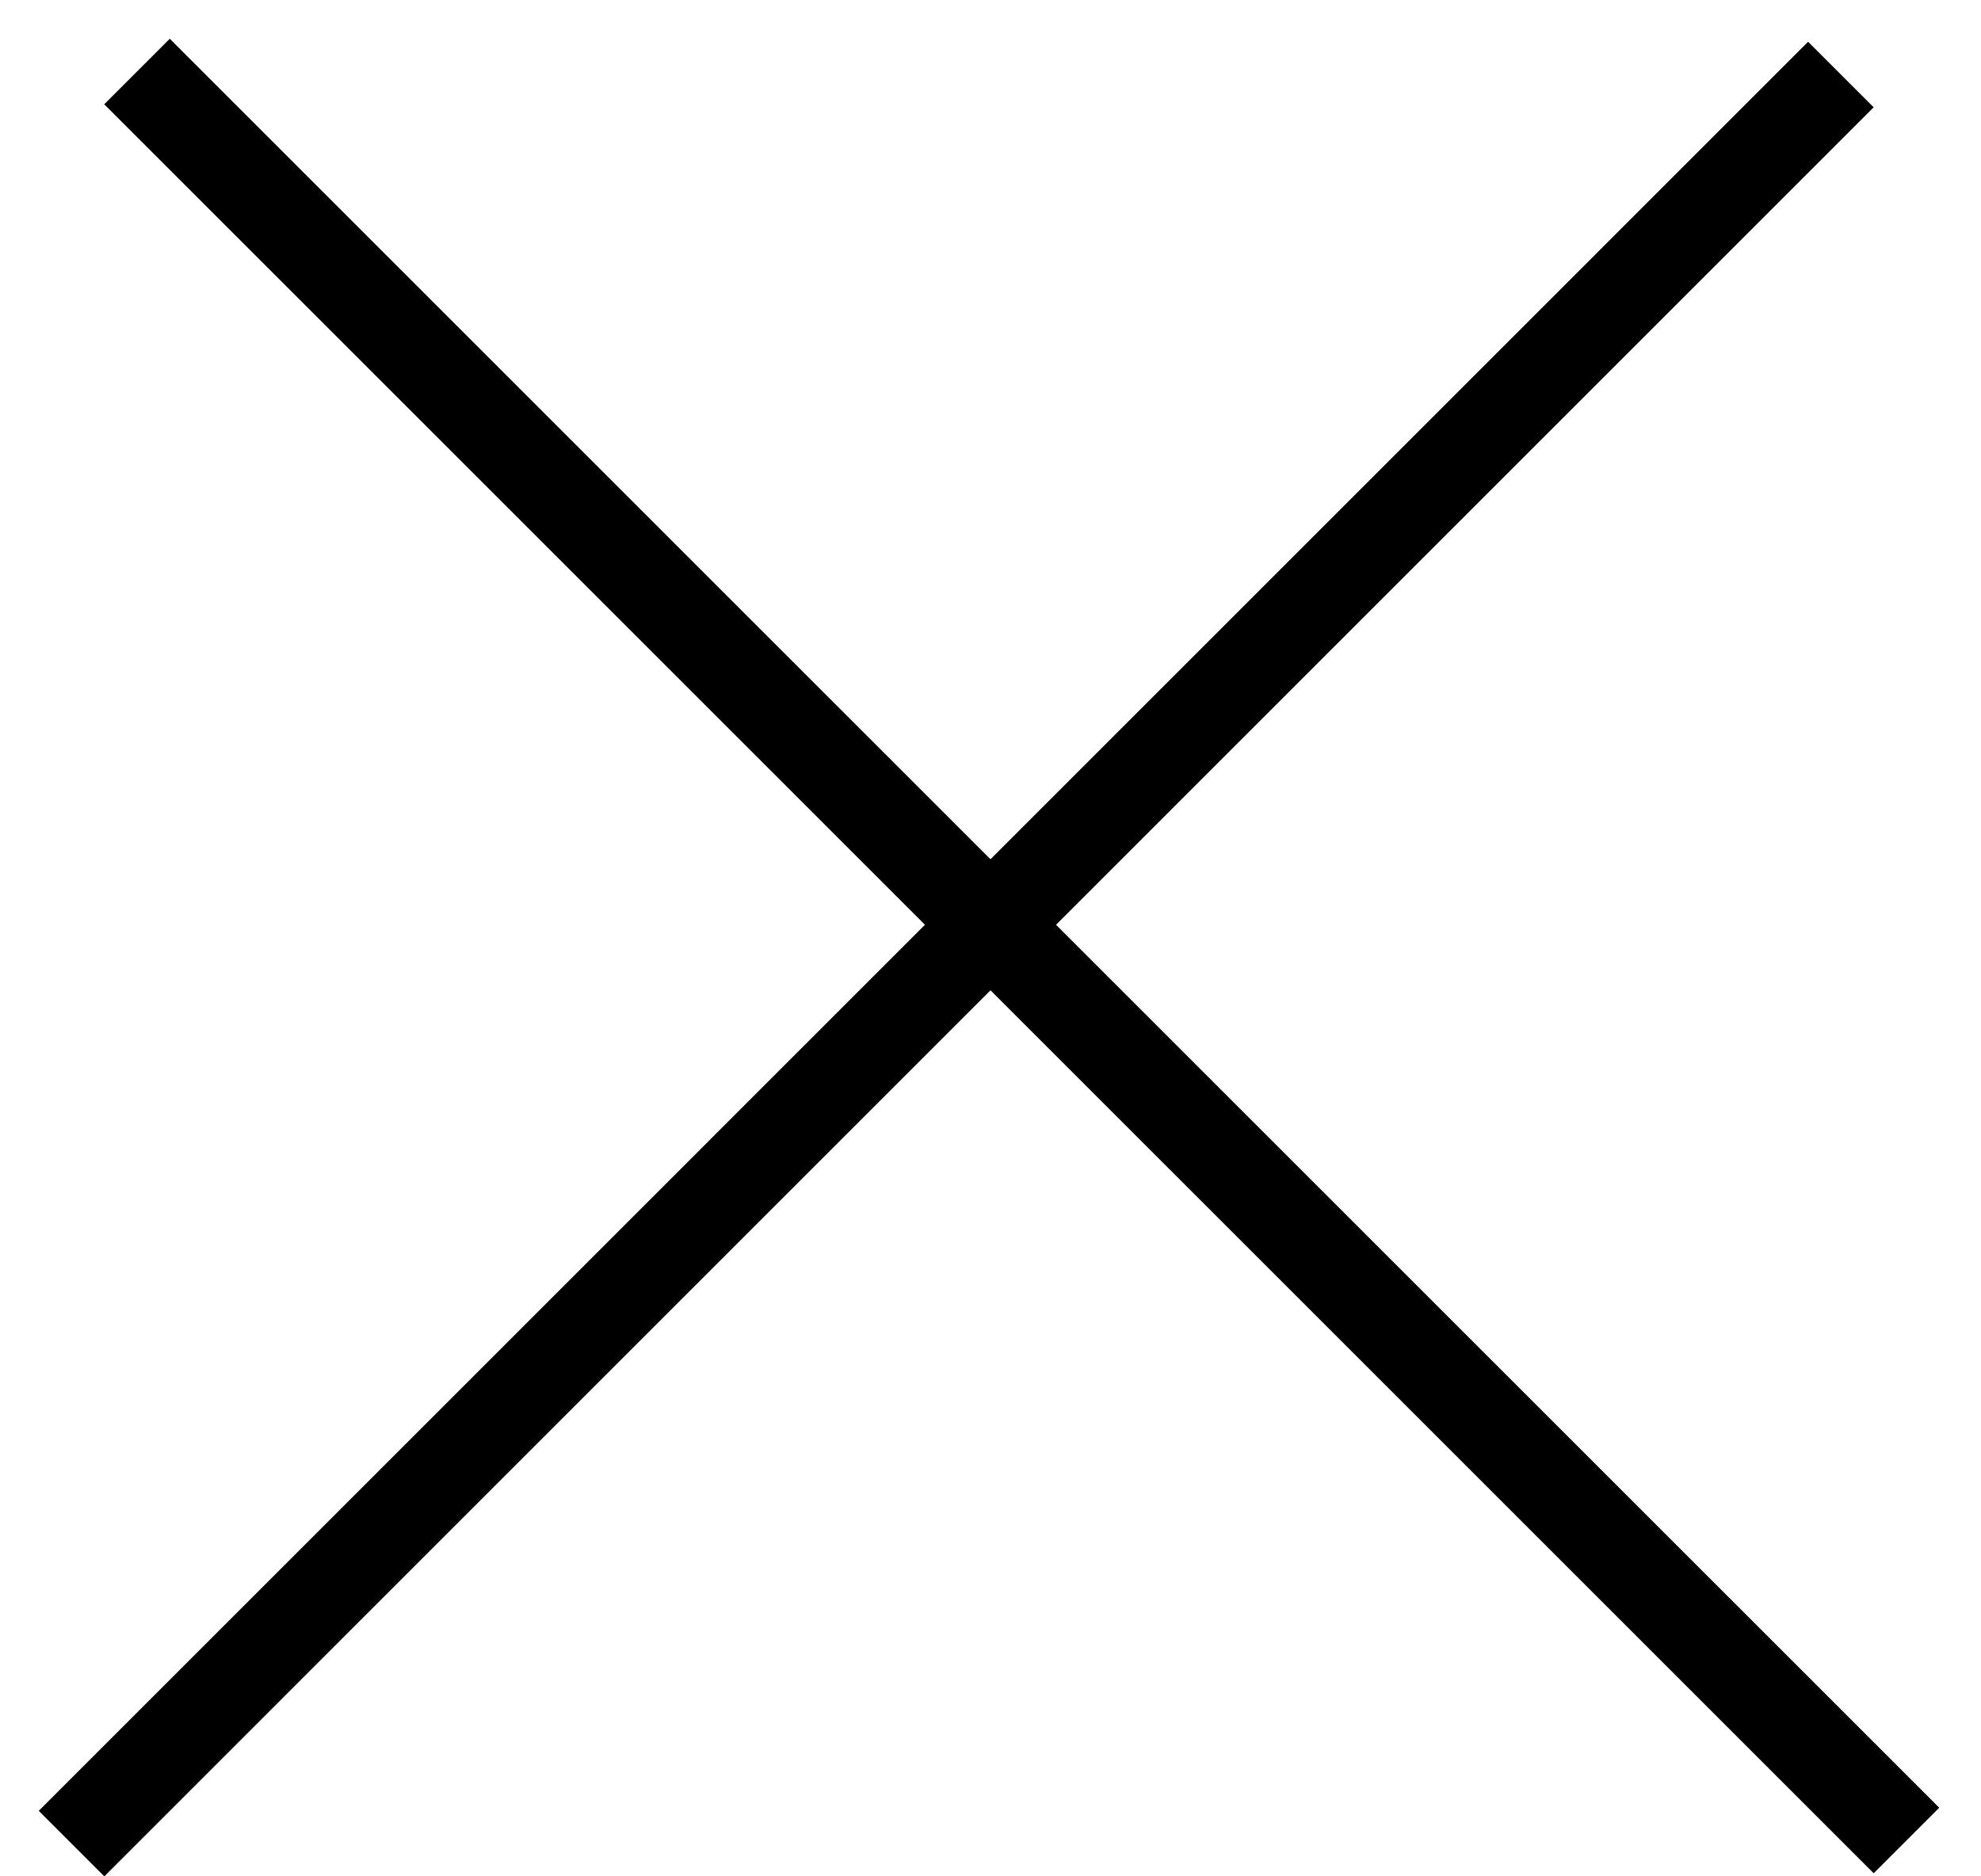
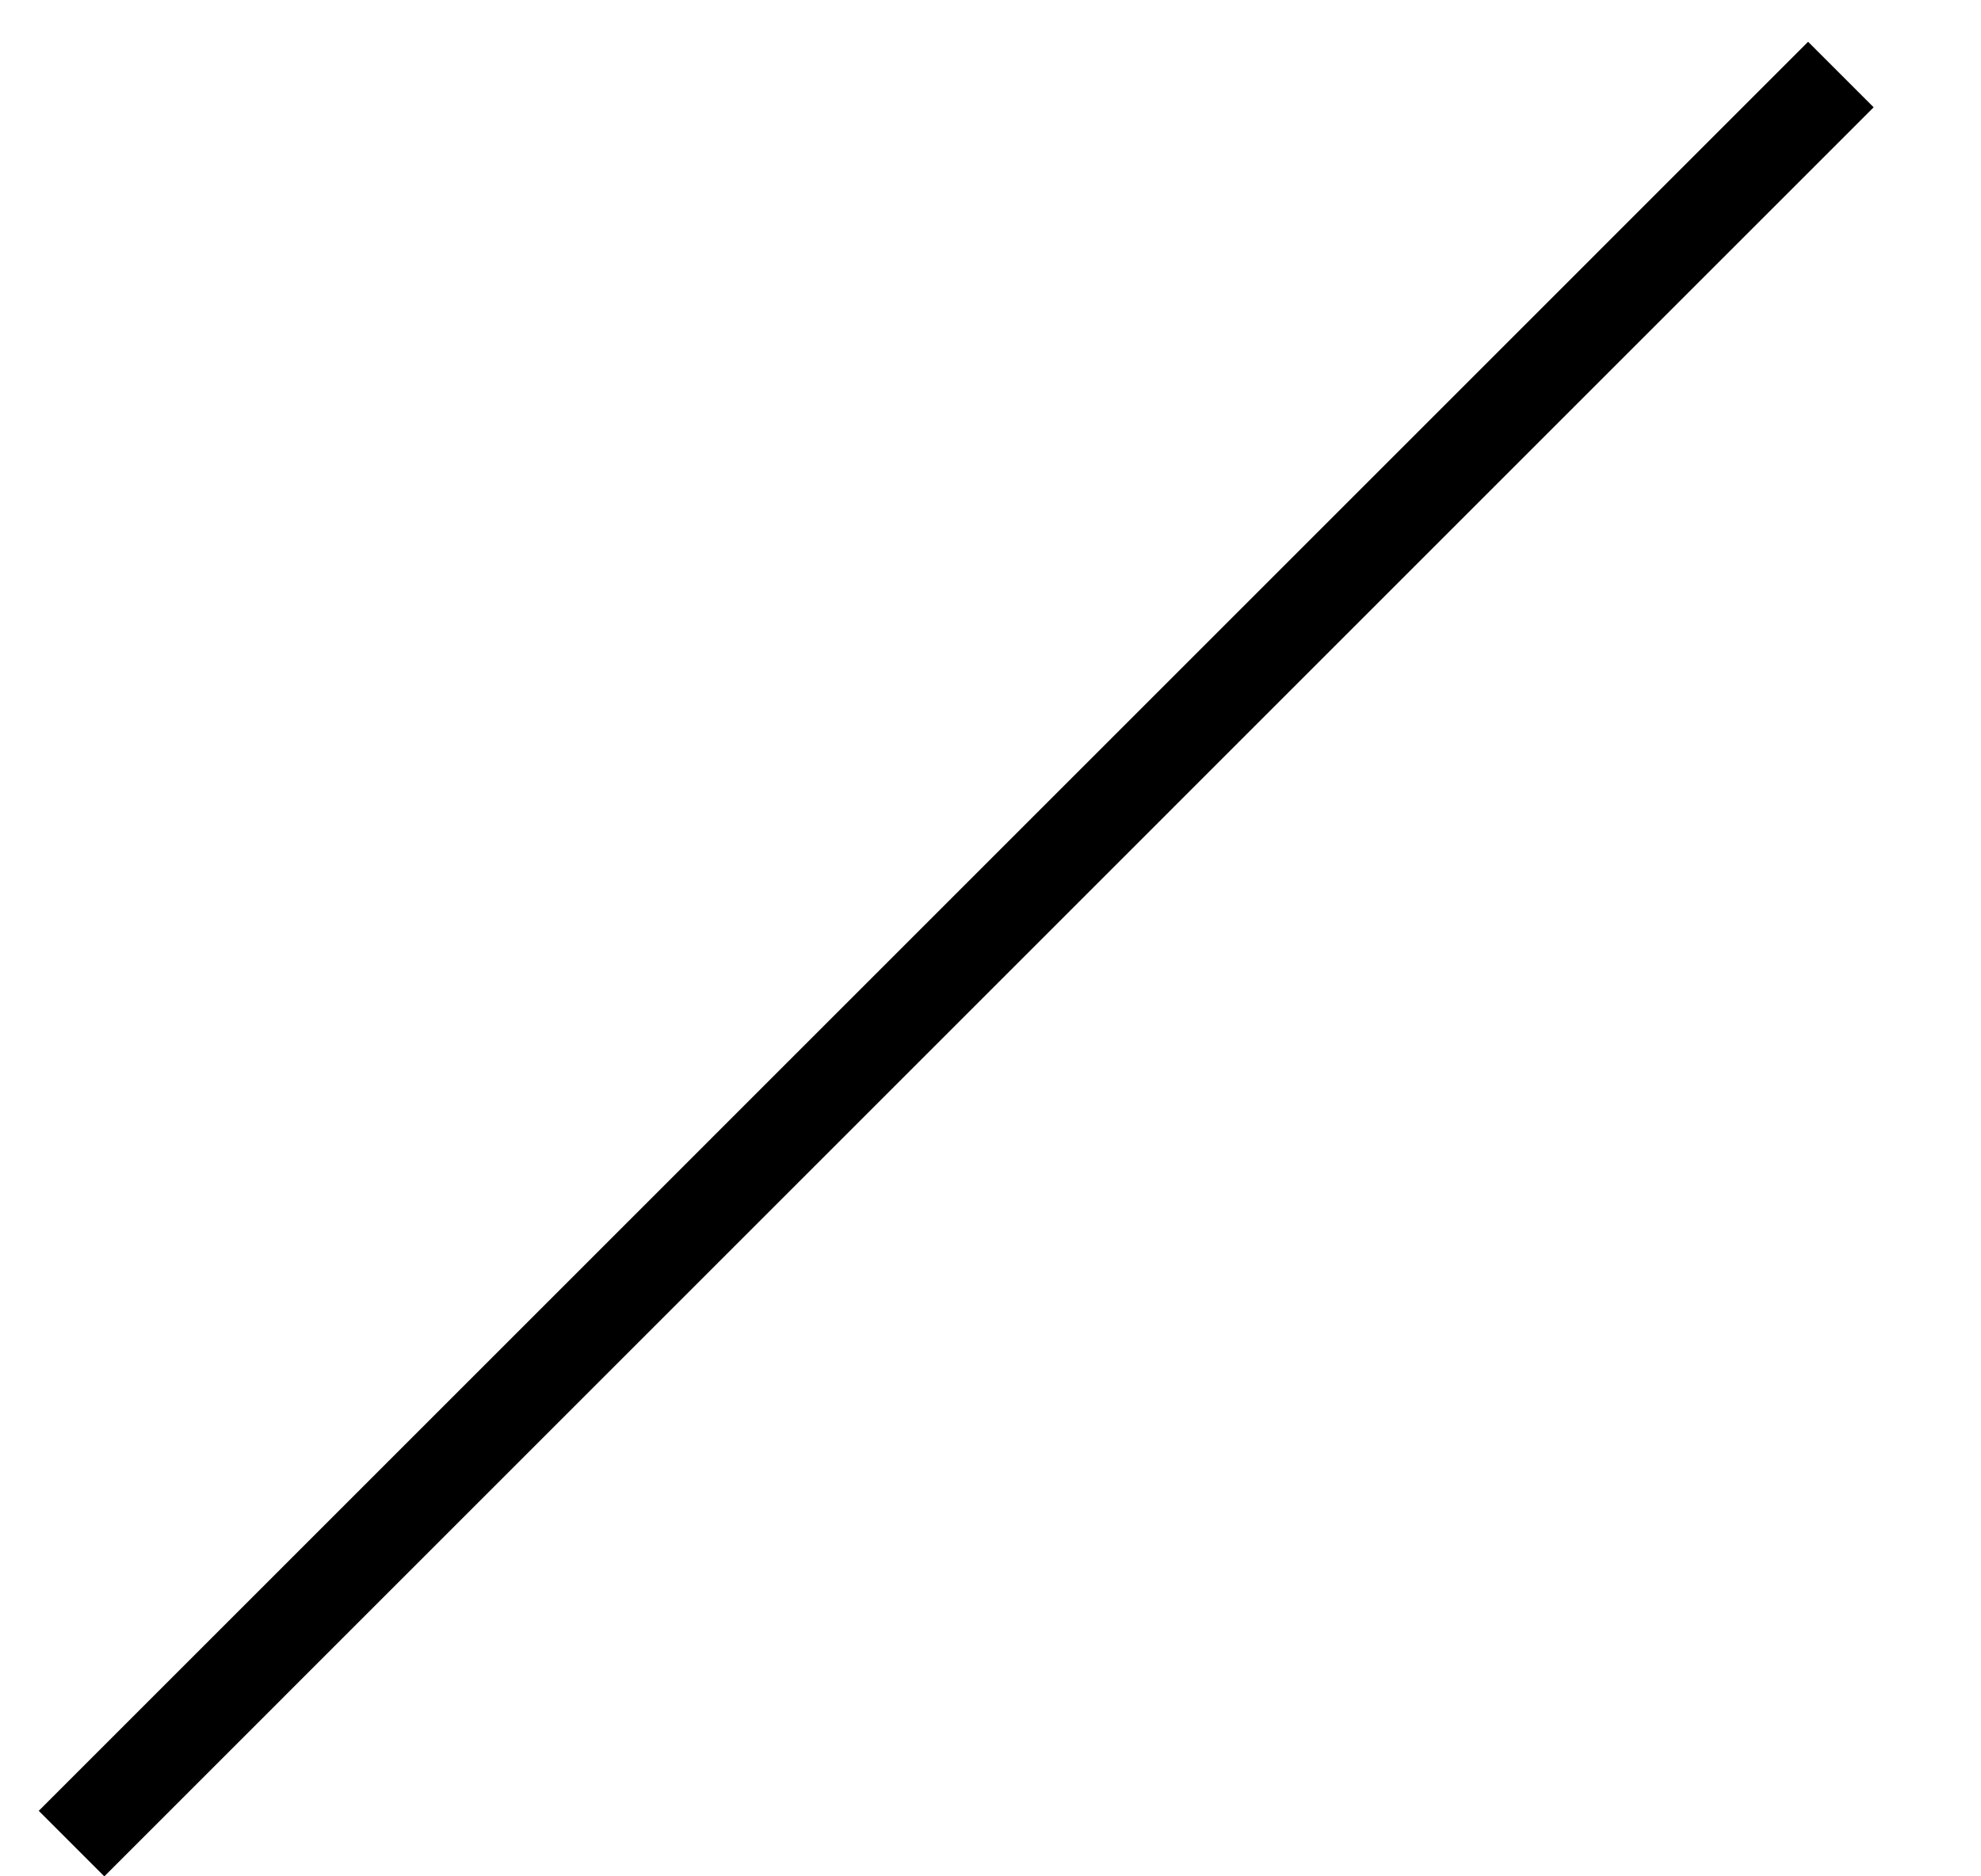
<svg xmlns="http://www.w3.org/2000/svg" width="19" height="18" viewBox="0 0 19 18" fill="none">
  <line x1="0.686" y1="17.686" x2="17.656" y2="0.715" stroke="black" stroke-width="0.889" />
-   <line x1="1.314" y1="0.686" x2="18.285" y2="17.656" stroke="black" stroke-width="0.889" />
</svg>